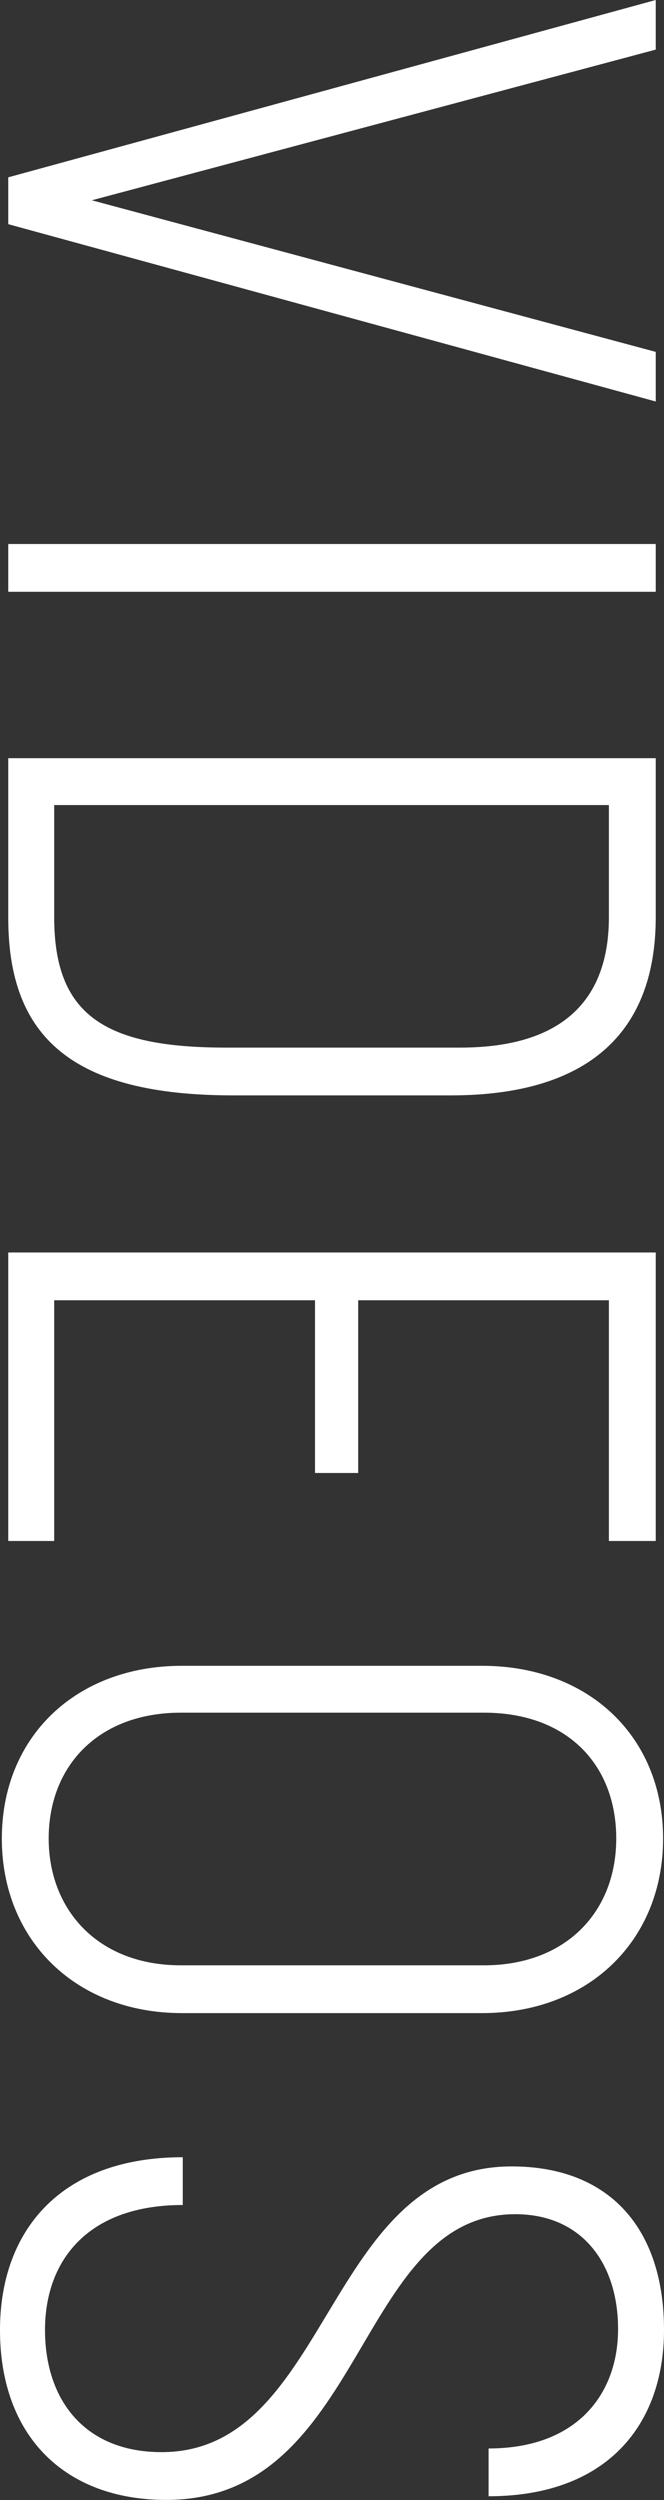
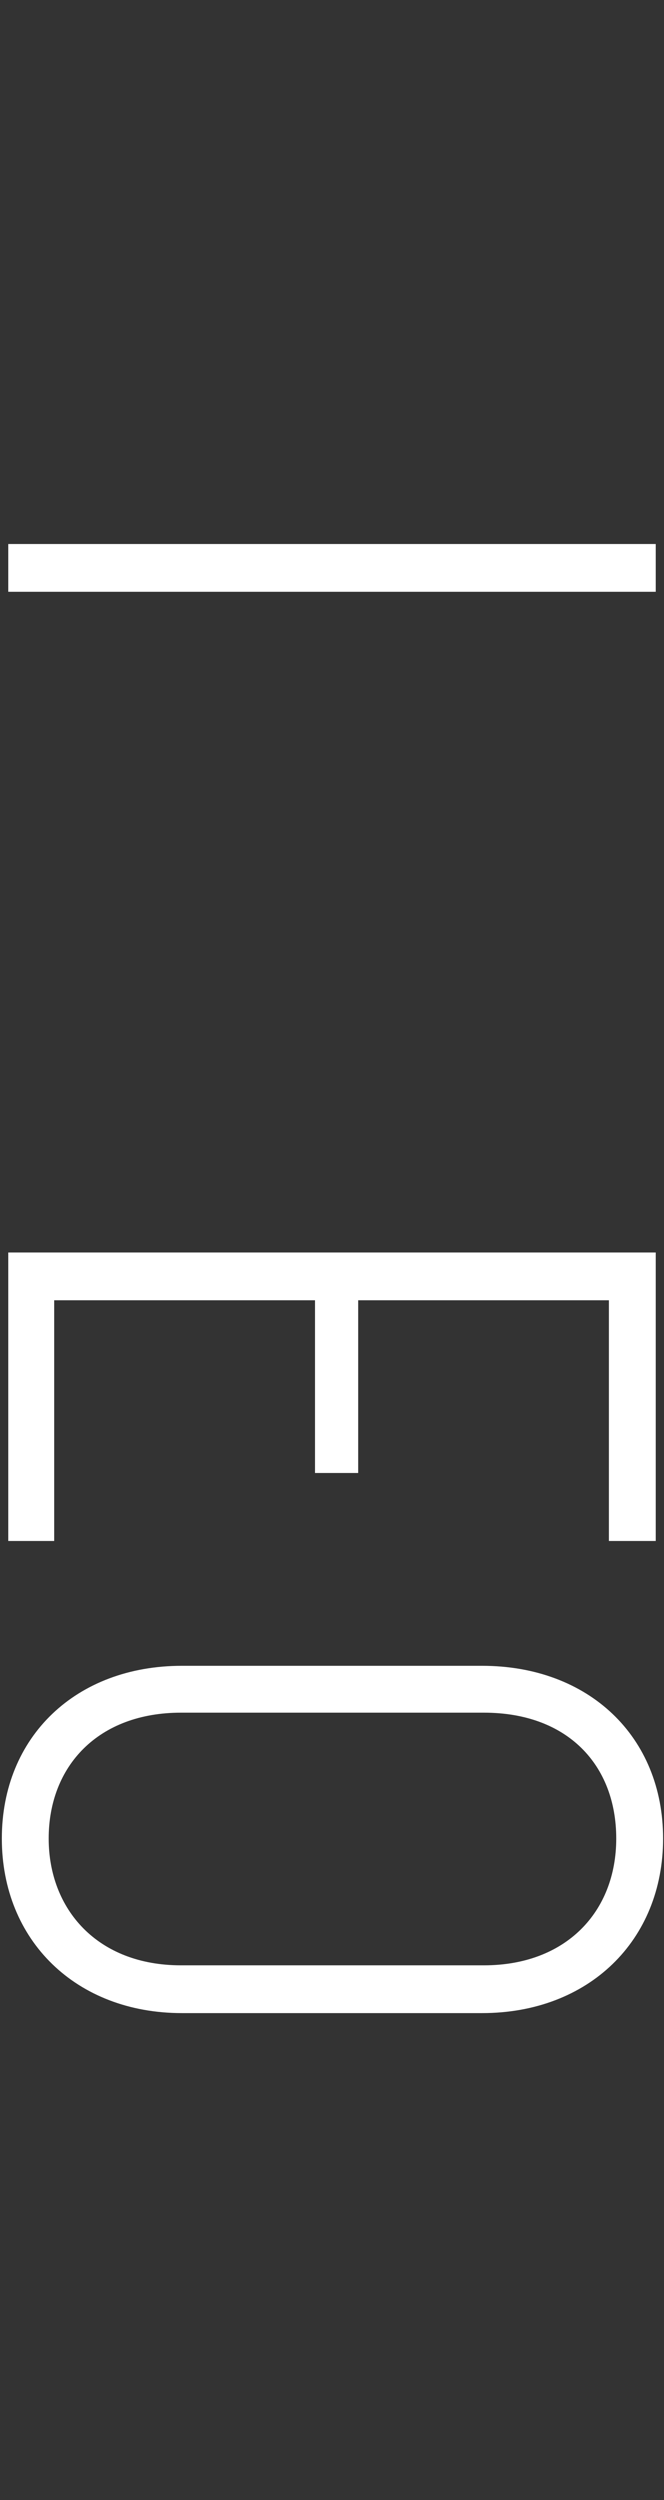
<svg xmlns="http://www.w3.org/2000/svg" id="_レイヤー_2" data-name="レイヤー 2" viewBox="0 0 57.84 217.69">
  <rect x="0" y="0" width="57.84" height="217.69" fill="#333333" stroke="none" />
  <defs>
    <style>
      .cls-1 {
        fill: #fff;
      }
    </style>
  </defs>
  <g id="_レイヤー_1-2" data-name="レイヤー 1">
    <g>
-       <path class="cls-1" d="M57.12,0v4.32L8,17.44l49.12,13.2v4.32L.72,19.52v-4.08L57.12,0Z" />
      <path class="cls-1" d="M57.12,47.37v4.16H.72v-4.16h56.4Z" />
-       <path class="cls-1" d="M57.12,66.02v13.84c0,10.16-6,15.52-17.84,15.52h-18.96c-14,0-19.6-5.04-19.6-15.44v-13.92h56.4ZM4.72,79.86c0,8.48,4.32,11.36,14.96,11.36h20.4c9.2,0,12.96-4.4,12.96-11.36v-9.76H4.72v9.76Z" />
      <path class="cls-1" d="M57.12,109.06v25.12h-4.08v-20.96h-21.84v15.04h-3.76v-15.04H4.72v20.96H.72v-25.12h56.4Z" />
      <path class="cls-1" d="M15.84,145.05h26.16c9.28,0,15.76,6.16,15.76,15.04s-6.48,15.2-15.76,15.2H15.84c-9.2,0-15.68-6.32-15.68-15.2s6.48-15.04,15.68-15.04ZM4.24,160.09c0,6.16,4.24,11.04,11.52,11.04h26.4c7.12,0,11.52-4.64,11.52-11.04s-4.24-10.96-11.52-10.96H15.76c-7.2,0-11.52,4.64-11.52,10.96Z" />
-       <path class="cls-1" d="M15.92,187.84v4.16c-8.24,0-12,4.8-12,10.88s3.44,10.64,10.16,10.64c14.72,0,14.24-24.88,30.48-24.88,8.64,0,13.28,5.52,13.28,14.24,0,8.24-4.96,14.48-15.28,14.48v-4.16c7.68,0,11.28-4.72,11.28-10.4s-3.12-10-8.96-10c-13.92,0-13.04,24.88-30.4,24.88-8.8,0-14.48-5.52-14.48-14.8,0-8.64,5.28-15.04,15.92-15.04Z" />
    </g>
  </g>
</svg>